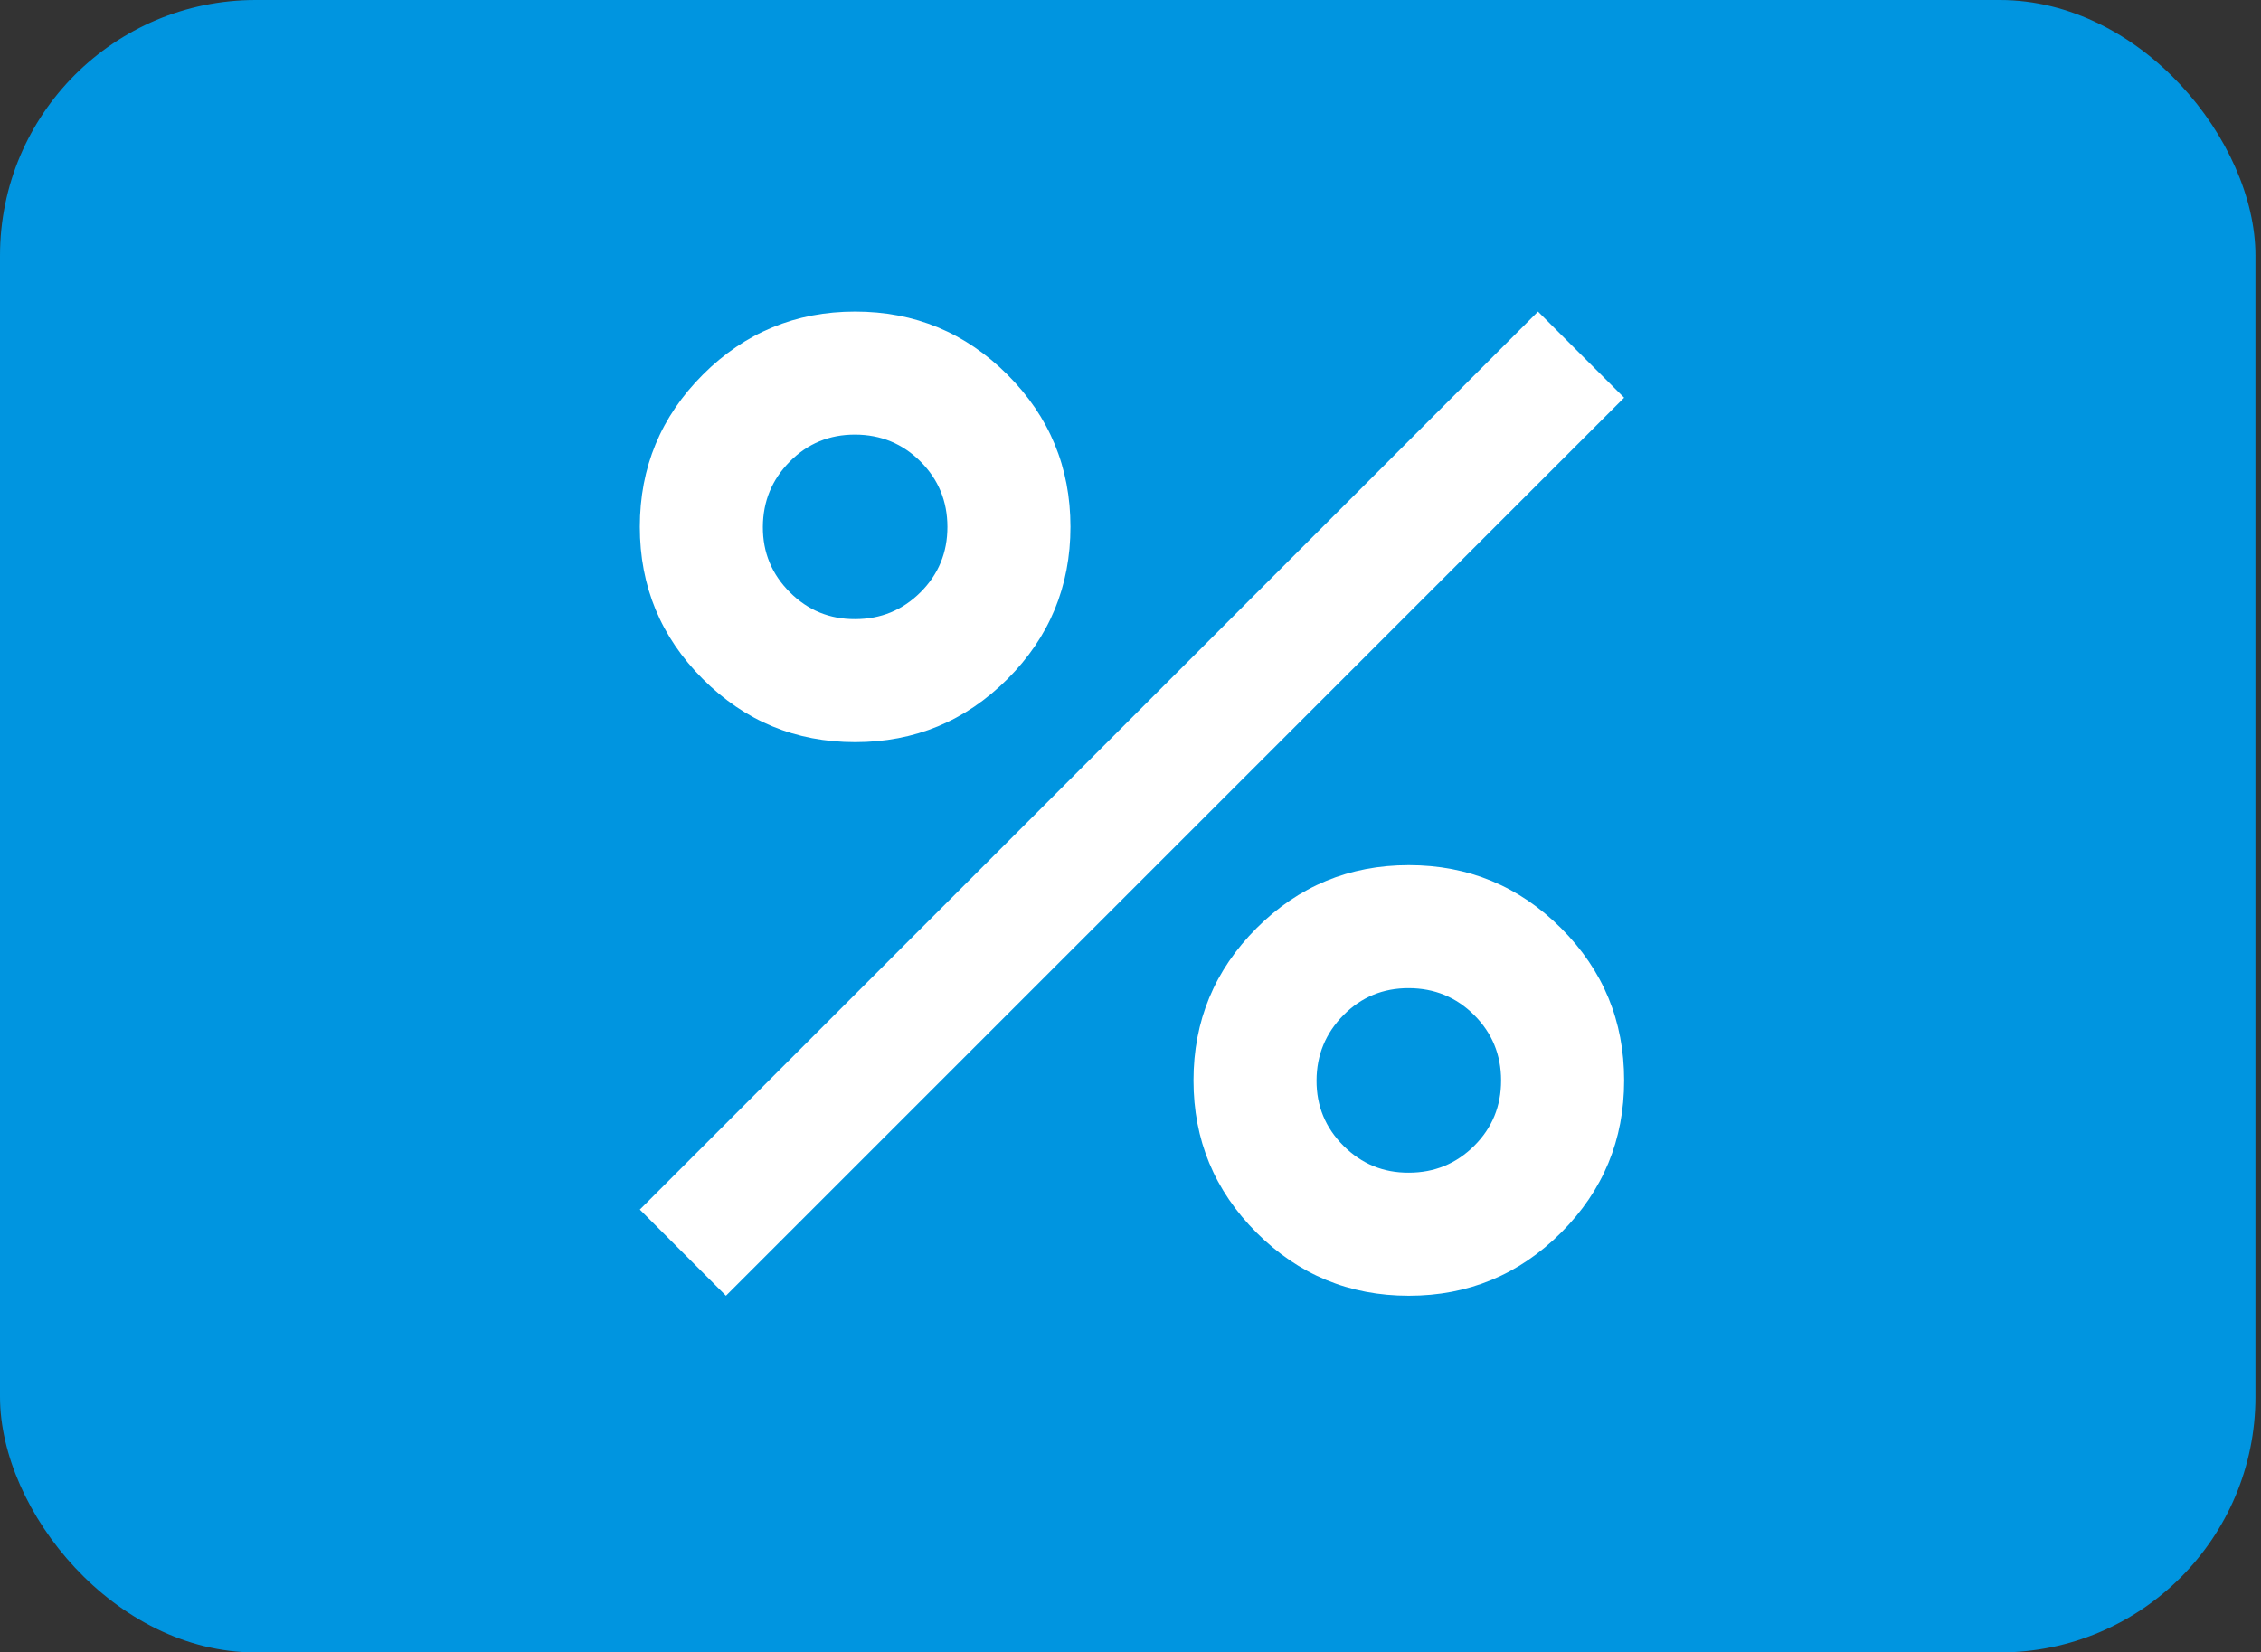
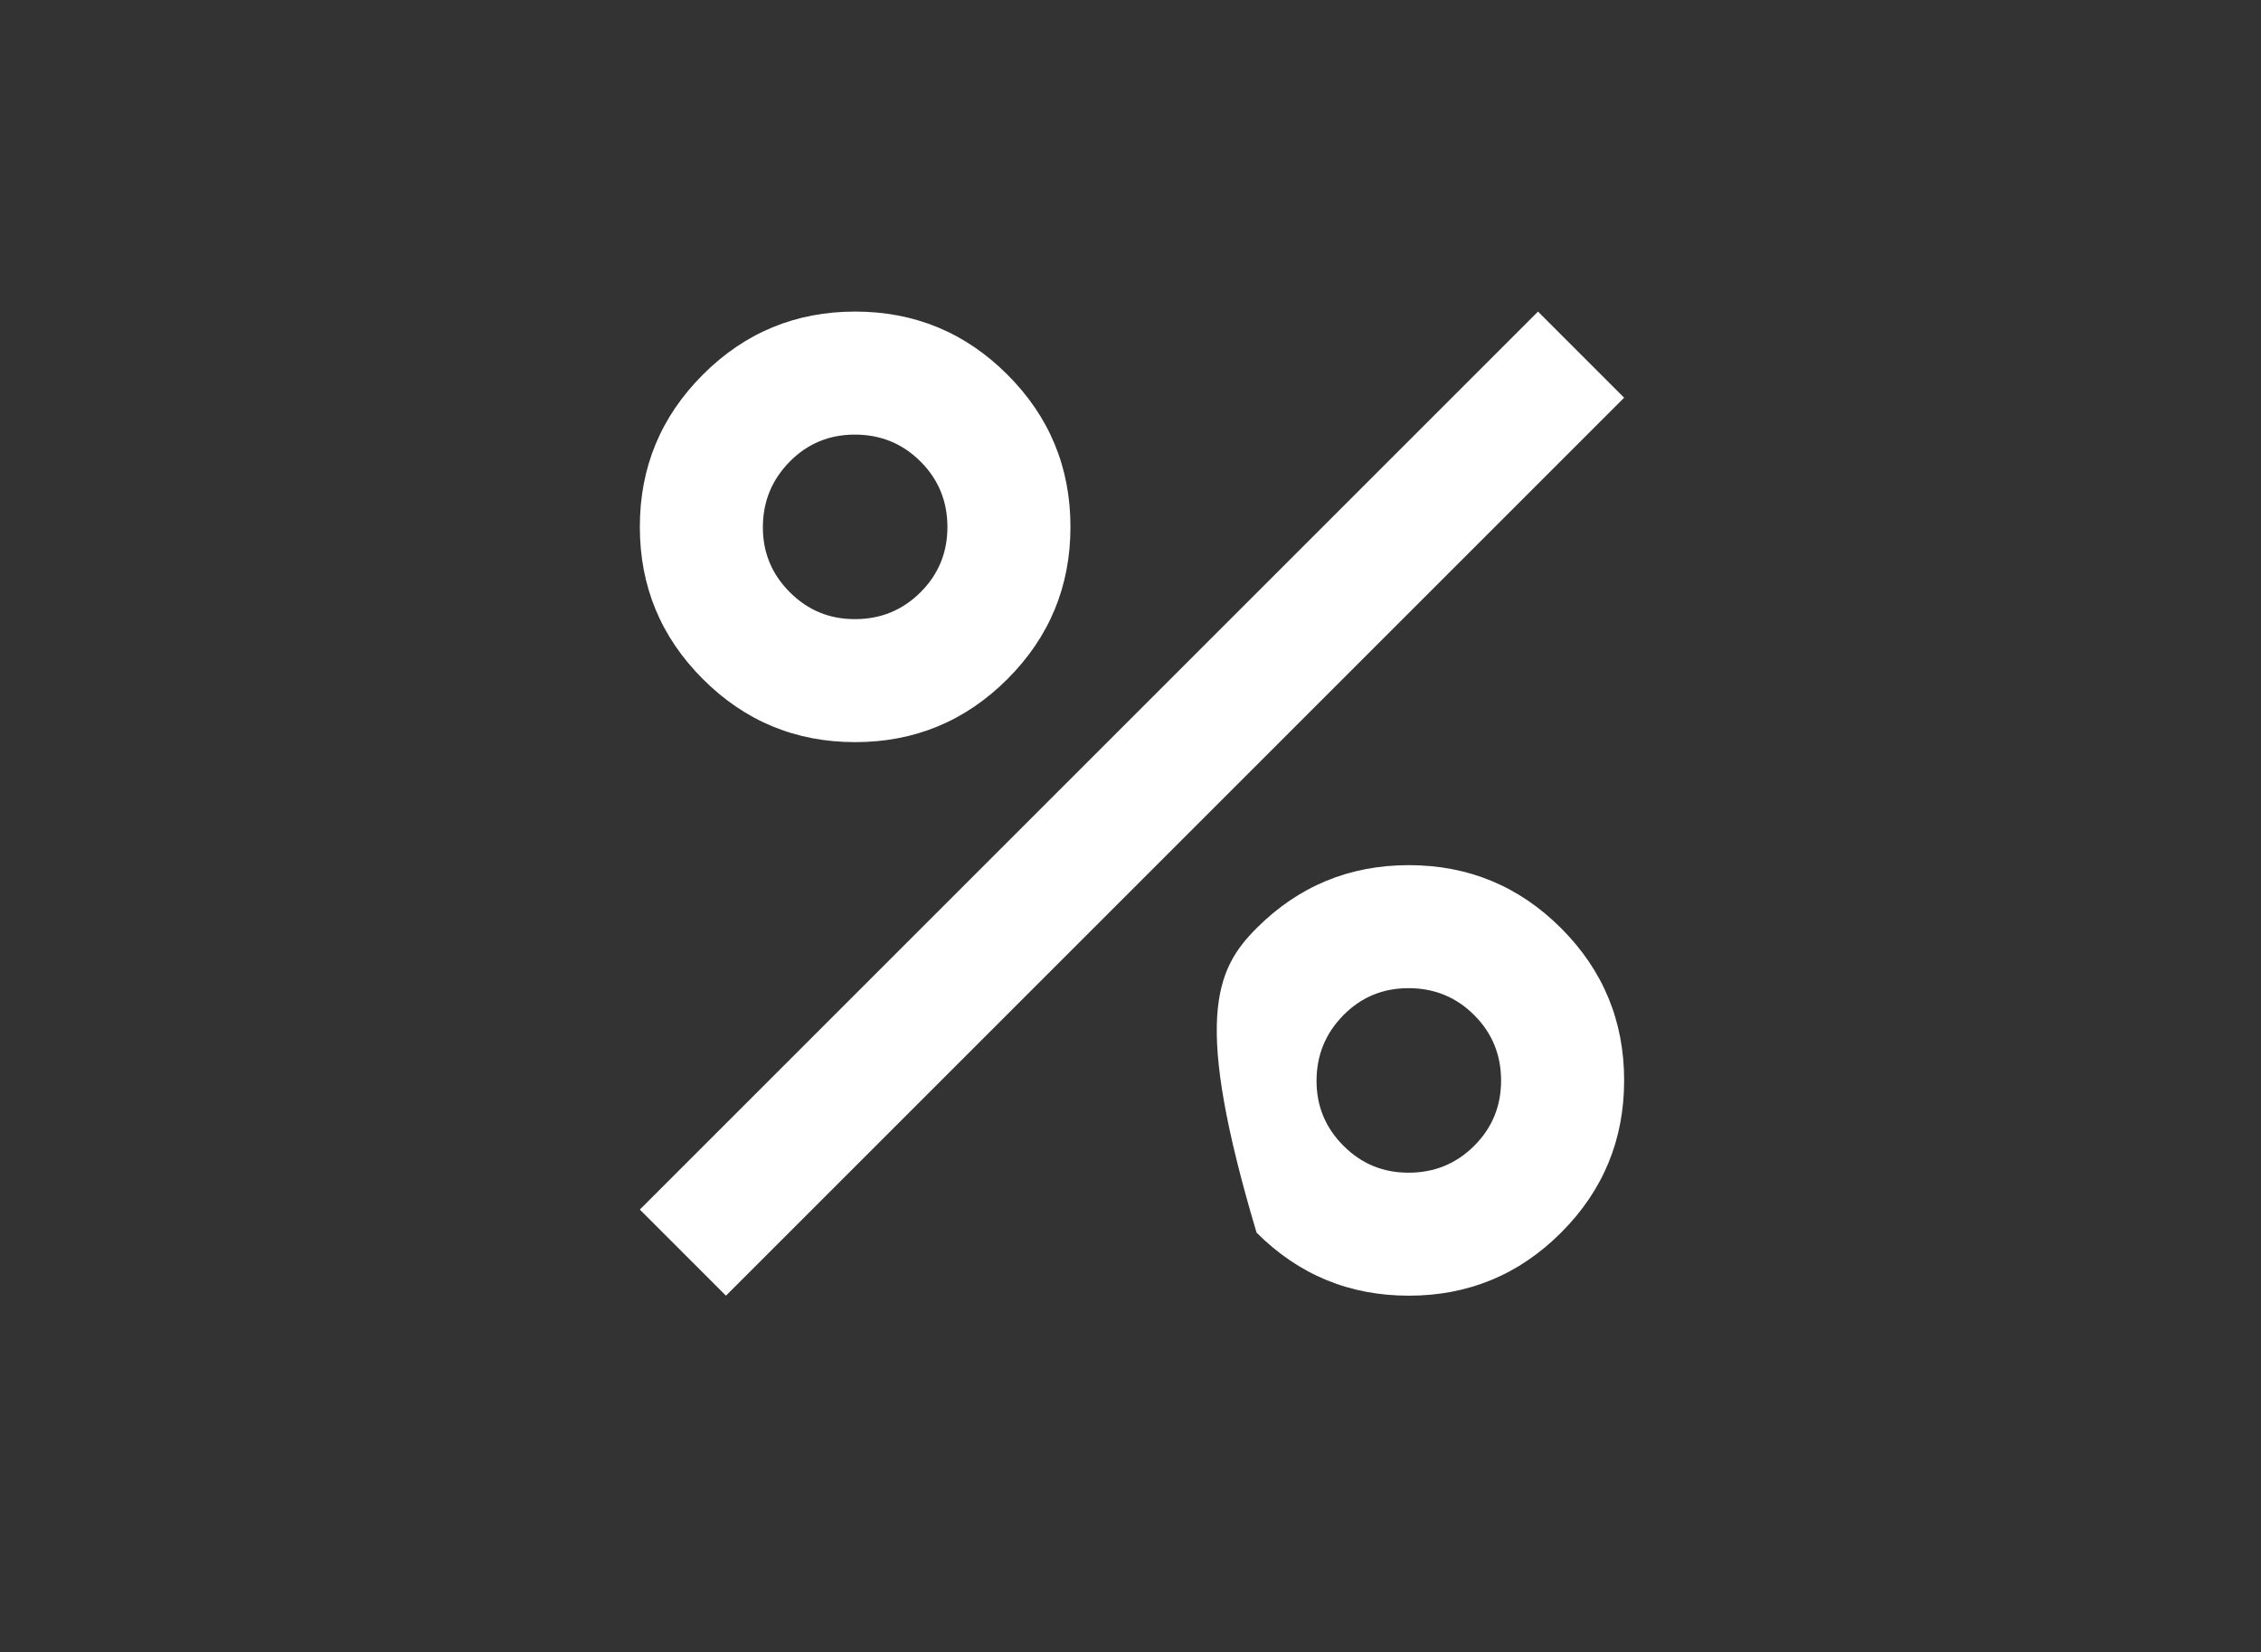
<svg xmlns="http://www.w3.org/2000/svg" width="171" height="125" viewBox="0 0 171 125" fill="none">
  <rect x="0" y="0" width="171" height="125" fill="#333333" stroke="none" />
-   <rect width="170.58" height="125" rx="19.337" fill="#0095E0" />
-   <path d="M64.675 56.139C60.177 56.139 56.339 54.549 53.16 51.37C49.98 48.191 48.391 44.352 48.391 39.855C48.391 35.357 49.98 31.519 53.16 28.339C56.339 25.16 60.177 23.57 64.675 23.57C69.173 23.57 73.011 25.16 76.19 28.339C79.37 31.519 80.959 35.357 80.959 39.855C80.959 44.352 79.37 48.191 76.19 51.37C73.011 54.549 69.173 56.139 64.675 56.139ZM64.675 46.834C66.614 46.834 68.262 46.156 69.621 44.8C70.979 43.445 71.657 41.796 71.654 39.855C71.651 37.913 70.973 36.266 69.621 34.914C68.268 33.561 66.62 32.882 64.675 32.876C62.73 32.87 61.083 33.549 59.734 34.914C58.385 36.278 57.705 37.925 57.696 39.855C57.687 41.784 58.366 43.433 59.734 44.8C61.102 46.168 62.749 46.846 64.675 46.834ZM106.549 98.013C102.052 98.013 98.213 96.424 95.034 93.244C91.854 90.065 90.265 86.226 90.265 81.729C90.265 77.231 91.854 73.393 95.034 70.213C98.213 67.034 102.052 65.445 106.549 65.445C111.047 65.445 114.885 67.034 118.065 70.213C121.244 73.393 122.834 77.231 122.834 81.729C122.834 86.226 121.244 90.065 118.065 93.244C114.885 96.424 111.047 98.013 106.549 98.013ZM106.549 88.708C108.488 88.708 110.136 88.03 111.495 86.675C112.854 85.319 113.531 83.671 113.528 81.729C113.525 79.787 112.847 78.14 111.495 76.788C110.143 75.435 108.494 74.756 106.549 74.75C104.604 74.744 102.957 75.423 101.608 76.788C100.259 78.153 99.579 79.799 99.57 81.729C99.561 83.658 100.24 85.307 101.608 86.675C102.976 88.043 104.623 88.72 106.549 88.708ZM54.904 98.013L48.391 91.499L116.32 23.57L122.834 30.084L54.904 98.013Z" fill="white" />
+   <path d="M64.675 56.139C60.177 56.139 56.339 54.549 53.16 51.37C49.98 48.191 48.391 44.352 48.391 39.855C48.391 35.357 49.98 31.519 53.16 28.339C56.339 25.16 60.177 23.57 64.675 23.57C69.173 23.57 73.011 25.16 76.19 28.339C79.37 31.519 80.959 35.357 80.959 39.855C80.959 44.352 79.37 48.191 76.19 51.37C73.011 54.549 69.173 56.139 64.675 56.139ZM64.675 46.834C66.614 46.834 68.262 46.156 69.621 44.8C70.979 43.445 71.657 41.796 71.654 39.855C71.651 37.913 70.973 36.266 69.621 34.914C68.268 33.561 66.62 32.882 64.675 32.876C62.73 32.87 61.083 33.549 59.734 34.914C58.385 36.278 57.705 37.925 57.696 39.855C57.687 41.784 58.366 43.433 59.734 44.8C61.102 46.168 62.749 46.846 64.675 46.834ZM106.549 98.013C102.052 98.013 98.213 96.424 95.034 93.244C90.265 77.231 91.854 73.393 95.034 70.213C98.213 67.034 102.052 65.445 106.549 65.445C111.047 65.445 114.885 67.034 118.065 70.213C121.244 73.393 122.834 77.231 122.834 81.729C122.834 86.226 121.244 90.065 118.065 93.244C114.885 96.424 111.047 98.013 106.549 98.013ZM106.549 88.708C108.488 88.708 110.136 88.03 111.495 86.675C112.854 85.319 113.531 83.671 113.528 81.729C113.525 79.787 112.847 78.14 111.495 76.788C110.143 75.435 108.494 74.756 106.549 74.75C104.604 74.744 102.957 75.423 101.608 76.788C100.259 78.153 99.579 79.799 99.57 81.729C99.561 83.658 100.24 85.307 101.608 86.675C102.976 88.043 104.623 88.72 106.549 88.708ZM54.904 98.013L48.391 91.499L116.32 23.57L122.834 30.084L54.904 98.013Z" fill="white" />
</svg>